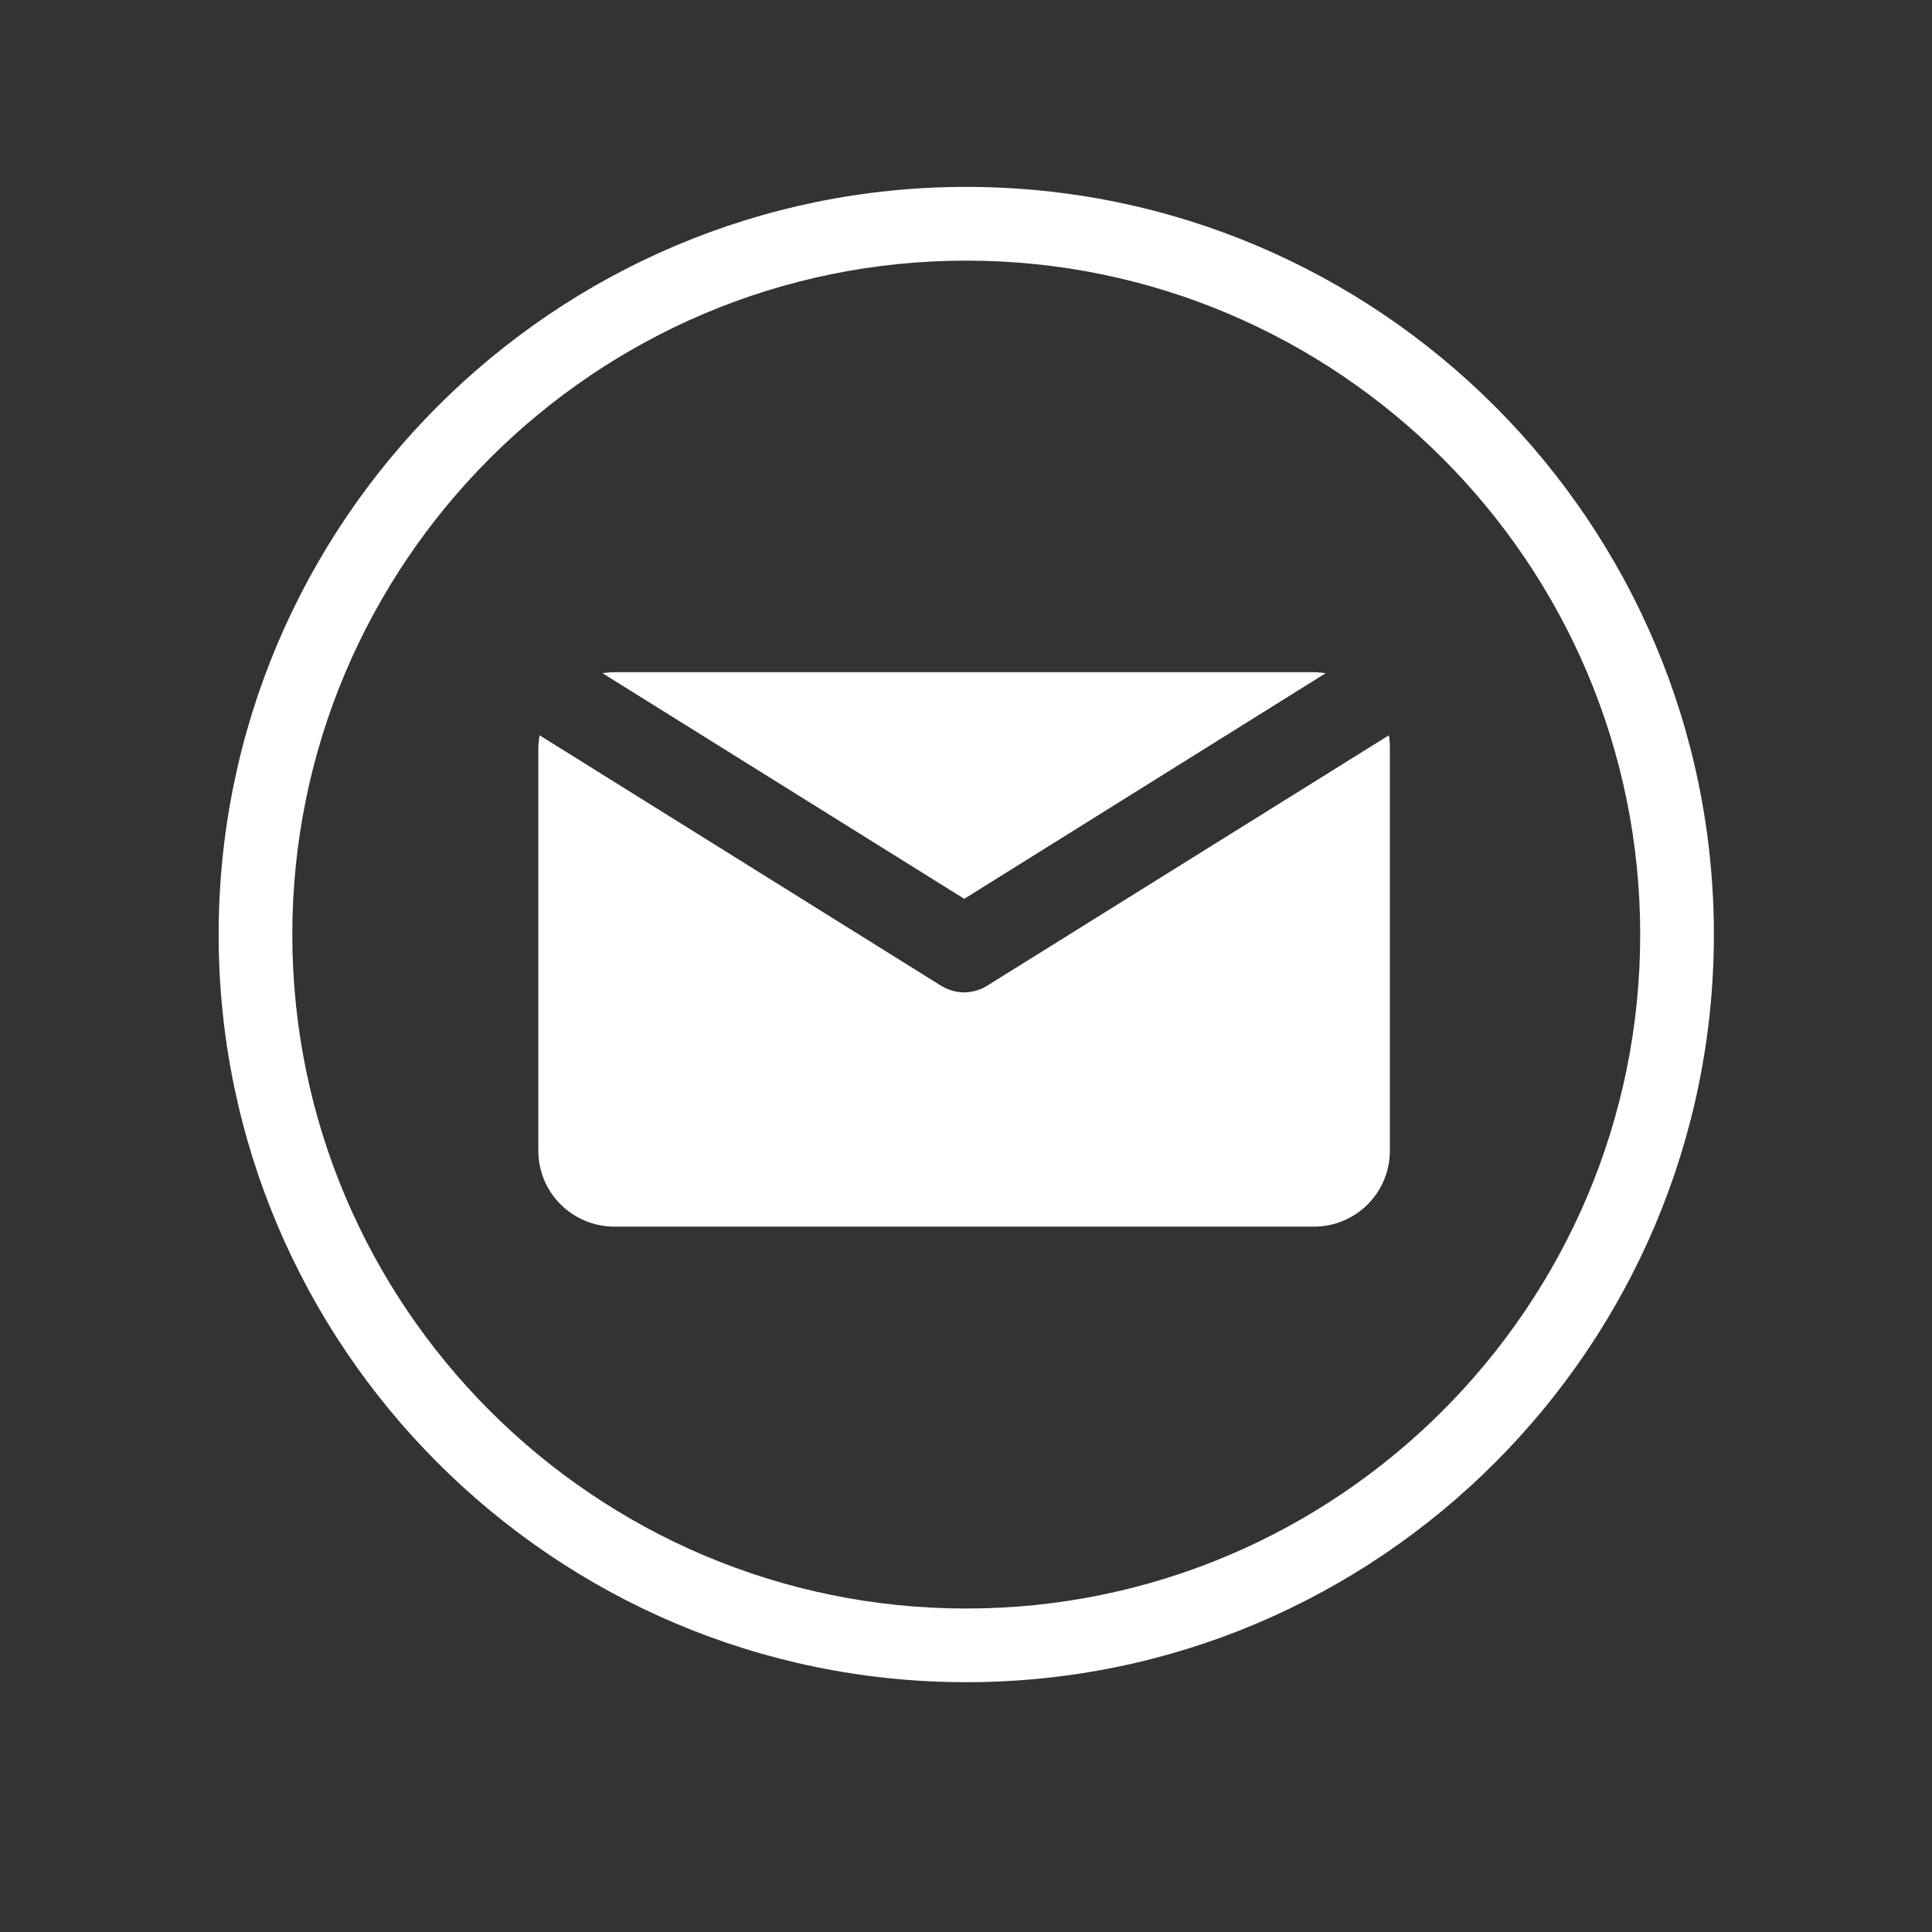
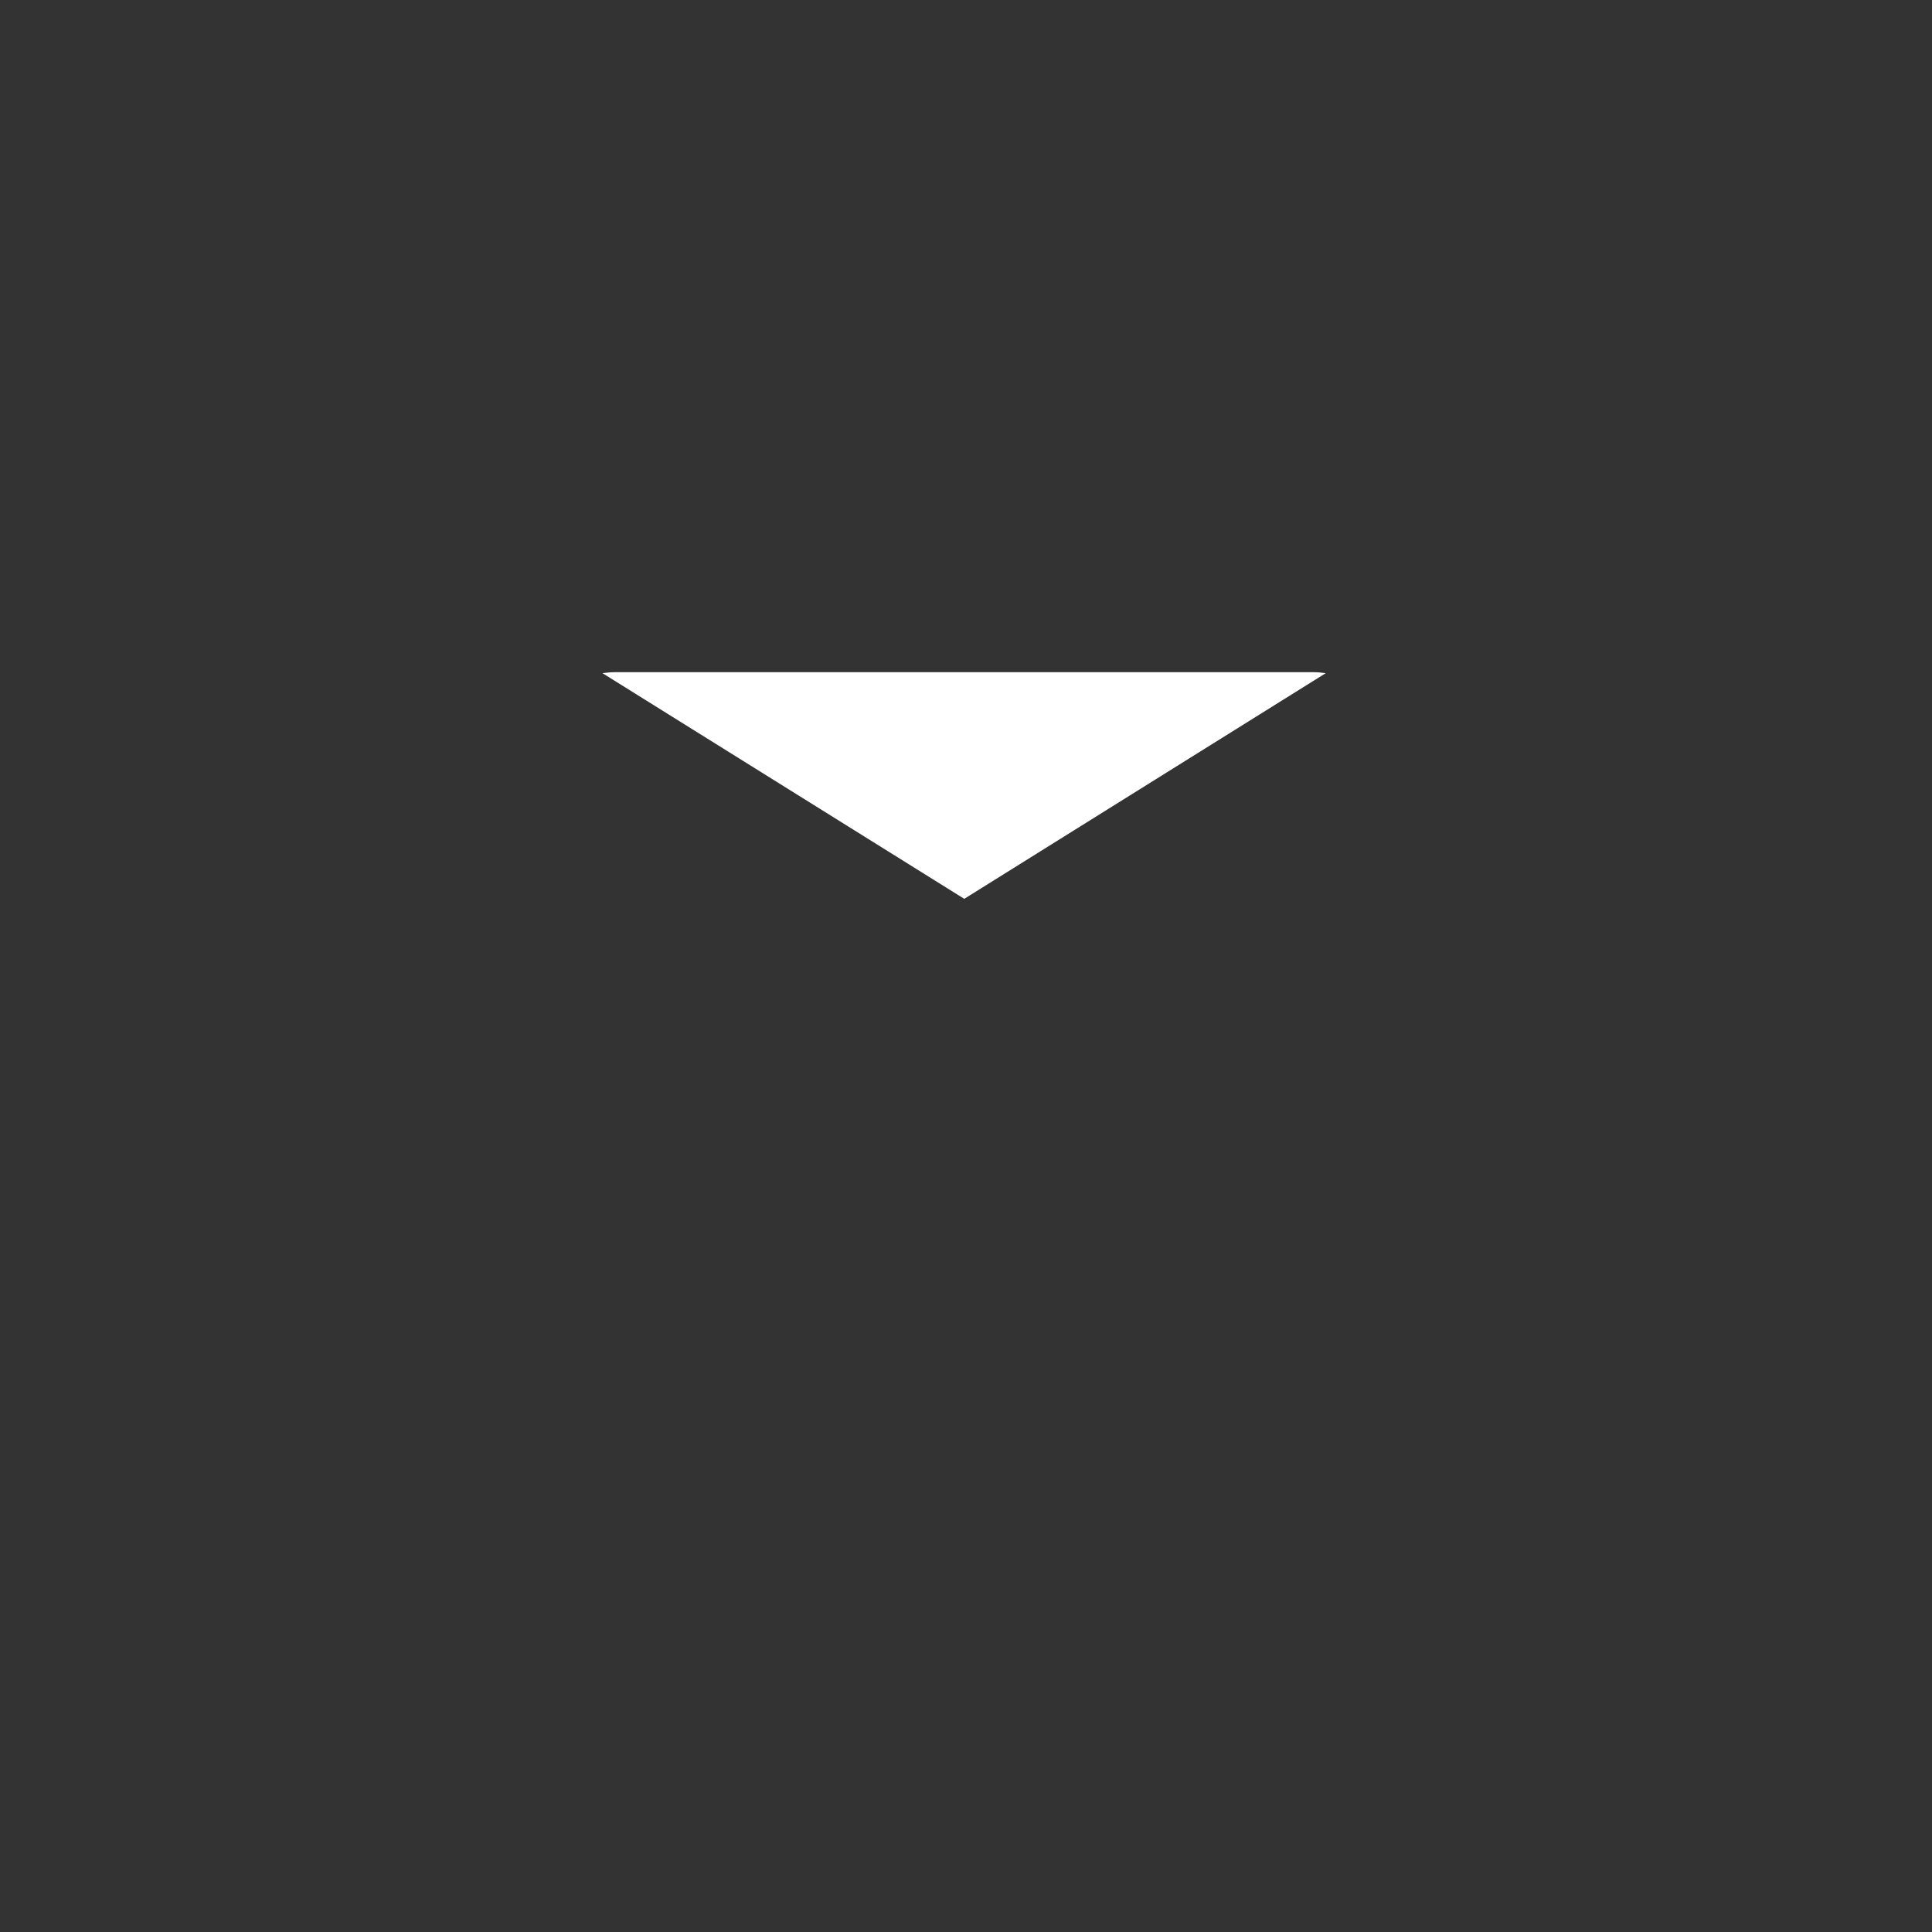
<svg xmlns="http://www.w3.org/2000/svg" width="40" zoomAndPan="magnify" viewBox="0 0 30 30" height="40" preserveAspectRatio="xMidYMid meet" version="1.0">
  <rect x="0" y="0" width="30" height="30" fill="#333333" stroke="none" />
  <defs>
    <clipPath id="713a396d6b">
-       <path d="M 3.387 2.902 L 26.613 2.902 L 26.613 26.129 L 3.387 26.129 Z M 3.387 2.902 " clip-rule="nonzero" />
-     </clipPath>
+       </clipPath>
  </defs>
  <path fill="#ffffff" d="M 14.973 13.957 L 20.586 10.453 C 20.527 10.445 20.465 10.438 20.402 10.438 L 9.543 10.438 C 9.477 10.438 9.418 10.445 9.355 10.453 Z M 14.973 13.957 " fill-opacity="1" fill-rule="nonzero" />
-   <path fill="#ffffff" d="M 15.324 15.309 C 15.316 15.316 15.309 15.316 15.301 15.32 C 15.293 15.328 15.285 15.332 15.277 15.336 C 15.23 15.359 15.188 15.375 15.141 15.387 C 15.137 15.391 15.129 15.391 15.125 15.391 C 15.074 15.402 15.023 15.41 14.973 15.41 C 14.918 15.41 14.867 15.402 14.816 15.391 C 14.812 15.391 14.809 15.391 14.801 15.387 C 14.758 15.375 14.711 15.359 14.668 15.336 C 14.656 15.332 14.648 15.328 14.641 15.32 C 14.633 15.316 14.625 15.316 14.617 15.309 L 8.379 11.418 C 8.367 11.484 8.359 11.551 8.359 11.621 L 8.359 17.867 C 8.359 18.52 8.887 19.047 9.543 19.047 L 20.402 19.047 C 21.055 19.047 21.582 18.52 21.582 17.867 L 21.582 11.621 C 21.582 11.551 21.578 11.484 21.566 11.418 Z M 15.324 15.309 " fill-opacity="1" fill-rule="nonzero" />
  <g clip-path="url(#713a396d6b)">
    <path fill="#ffffff" d="M 15.004 26.121 C 8.602 26.121 3.395 20.914 3.395 14.512 C 3.395 8.109 8.602 2.902 15.004 2.902 C 21.406 2.902 26.613 8.109 26.613 14.512 C 26.613 20.914 21.406 26.121 15.004 26.121 Z M 15.004 4.047 C 9.234 4.047 4.539 8.742 4.539 14.512 C 4.539 20.281 9.234 24.977 15.004 24.977 C 20.773 24.977 25.469 20.281 25.469 14.512 C 25.469 8.742 20.773 4.047 15.004 4.047 Z M 15.004 4.047 " fill-opacity="1" fill-rule="nonzero" />
  </g>
</svg>